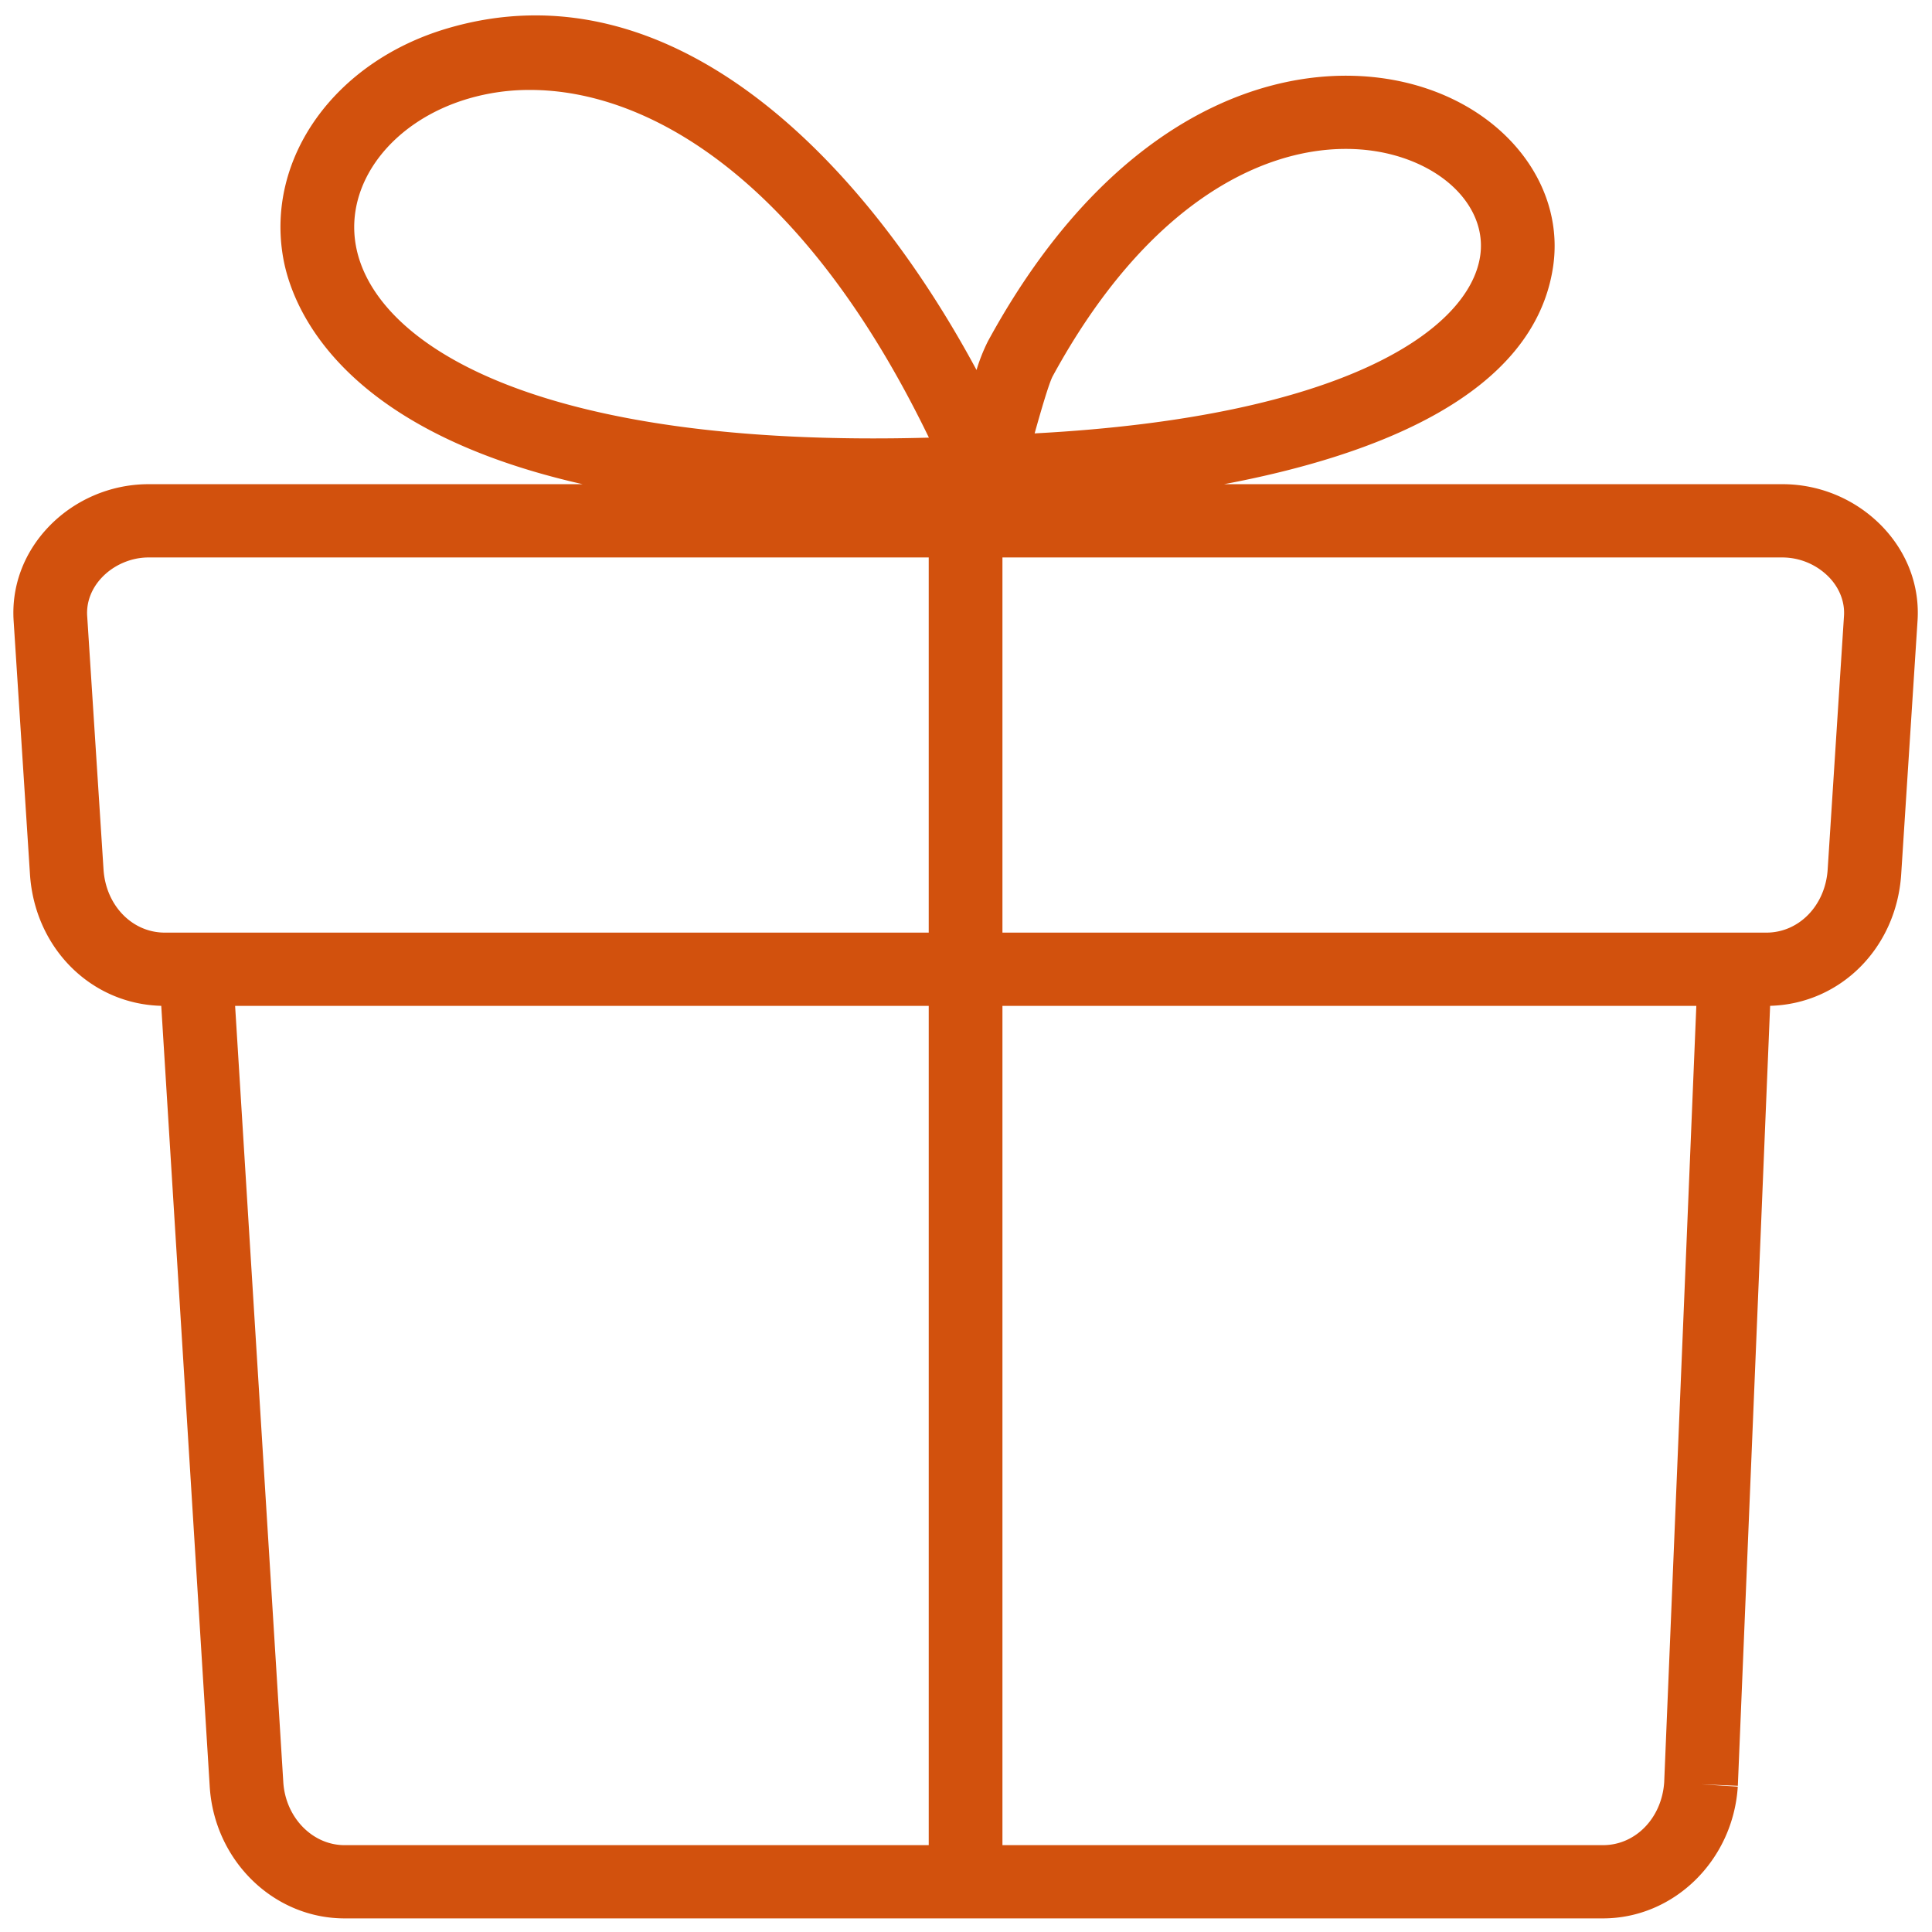
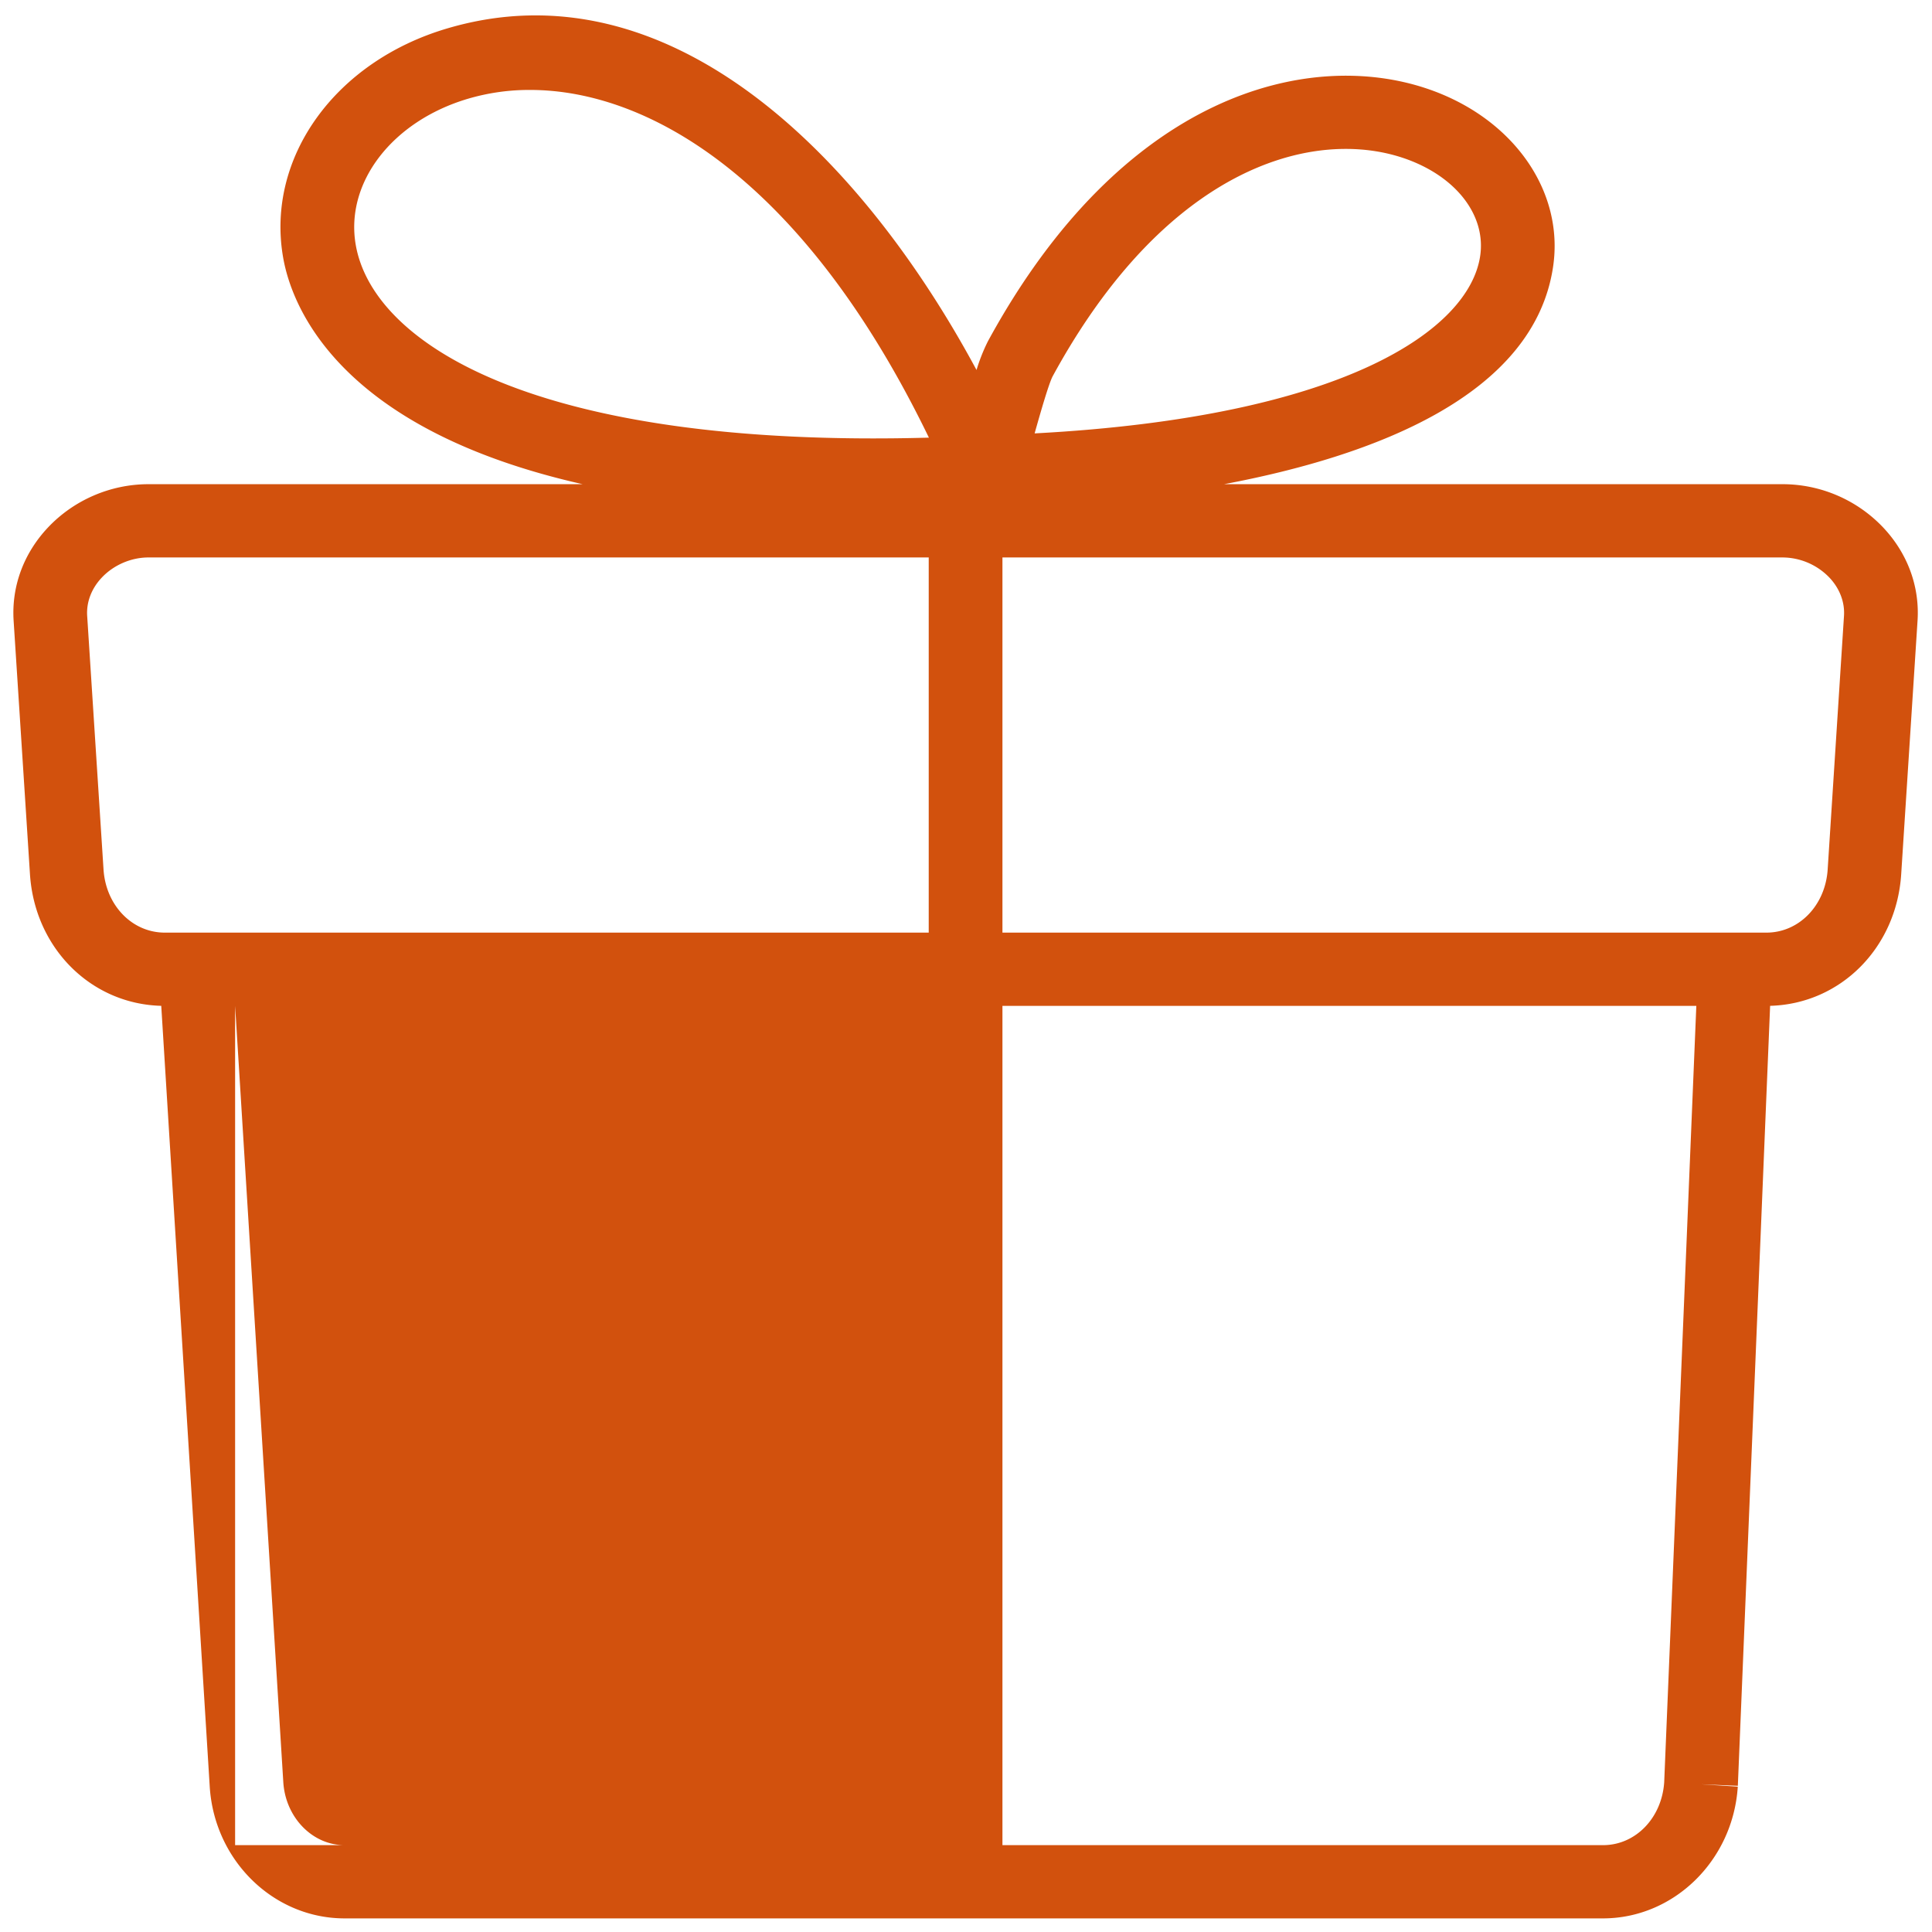
<svg xmlns="http://www.w3.org/2000/svg" width="65" height="65">
-   <path fill="#D2510D" fill-rule="evenodd" d="M63.356 17.745a4.665 4.665 0 0 0-3.377-1.455H41.182c5.052-.952 10.421-2.981 11.069-7.309.386-2.576-1.373-5.048-4.277-6.011-3.948-1.311-10.174.135-14.738 8.514a6.094 6.094 0 0 0-.382.964C28.978 5.245 22.518-1.256 15.041.958 11.263 2.076 8.943 5.315 9.525 8.66c.279 1.609 1.825 5.766 10.078 7.63H4.995c-1.274 0-2.505.53-3.379 1.455-.821.87-1.231 1.983-1.158 3.135l.55 8.529c.16 2.485 2.049 4.37 4.417 4.431l1.631 26.266c.154 2.488 2.146 4.436 4.537 4.436h42.338c2.382 0 4.375-1.947 4.535-4.433l-1.237-.079 1.239.051 1.086-26.241c2.365-.064 4.251-1.947 4.41-4.431l.55-8.529c.074-1.152-.337-2.265-1.158-3.135zm-27.939-5.088c3.105-5.698 6.912-7.647 9.86-7.647.691 0 1.336.107 1.912.298 1.769.587 2.818 1.917 2.609 3.309-.369 2.46-4.534 5.409-14.989 5.964.199-.711.478-1.679.608-1.924zM11.969 8.241c-.365-2.095 1.225-4.165 3.78-4.92a7.273 7.273 0 0 1 2.084-.295c4.001 0 9.216 3.021 13.419 11.698-13.3.368-18.711-3.191-19.283-6.483zM5.545 31.377c-1.098 0-1.984-.914-2.062-2.125l-.55-8.53c-.03-.464.144-.922.492-1.29.4-.424.987-.677 1.57-.677h26.251v12.622H5.545zm3.986 28.577L7.91 33.841h23.336v28.237H11.593c-1.083 0-1.989-.933-2.062-2.124zm46.459.01c-.083 1.206-.967 2.114-2.059 2.114H33.726V33.841h23.345L55.99 59.964zm5.5-30.712c-.078 1.211-.964 2.125-2.061 2.125H33.726V18.755h26.253a2.2 2.2 0 0 1 1.569.677c.347.368.521.826.491 1.29l-.549 8.53z" />
+   <path fill="#D2510D" fill-rule="evenodd" d="M63.356 17.745a4.665 4.665 0 0 0-3.377-1.455H41.182c5.052-.952 10.421-2.981 11.069-7.309.386-2.576-1.373-5.048-4.277-6.011-3.948-1.311-10.174.135-14.738 8.514a6.094 6.094 0 0 0-.382.964C28.978 5.245 22.518-1.256 15.041.958 11.263 2.076 8.943 5.315 9.525 8.66c.279 1.609 1.825 5.766 10.078 7.63H4.995c-1.274 0-2.505.53-3.379 1.455-.821.87-1.231 1.983-1.158 3.135l.55 8.529c.16 2.485 2.049 4.37 4.417 4.431l1.631 26.266c.154 2.488 2.146 4.436 4.537 4.436h42.338c2.382 0 4.375-1.947 4.535-4.433l-1.237-.079 1.239.051 1.086-26.241c2.365-.064 4.251-1.947 4.41-4.431l.55-8.529c.074-1.152-.337-2.265-1.158-3.135zm-27.939-5.088c3.105-5.698 6.912-7.647 9.86-7.647.691 0 1.336.107 1.912.298 1.769.587 2.818 1.917 2.609 3.309-.369 2.46-4.534 5.409-14.989 5.964.199-.711.478-1.679.608-1.924zM11.969 8.241c-.365-2.095 1.225-4.165 3.78-4.92a7.273 7.273 0 0 1 2.084-.295c4.001 0 9.216 3.021 13.419 11.698-13.3.368-18.711-3.191-19.283-6.483zM5.545 31.377c-1.098 0-1.984-.914-2.062-2.125l-.55-8.53c-.03-.464.144-.922.492-1.29.4-.424.987-.677 1.57-.677h26.251v12.622H5.545zm3.986 28.577L7.91 33.841v28.237H11.593c-1.083 0-1.989-.933-2.062-2.124zm46.459.01c-.083 1.206-.967 2.114-2.059 2.114H33.726V33.841h23.345L55.99 59.964zm5.5-30.712c-.078 1.211-.964 2.125-2.061 2.125H33.726V18.755h26.253a2.2 2.2 0 0 1 1.569.677c.347.368.521.826.491 1.29l-.549 8.53z" />
</svg>